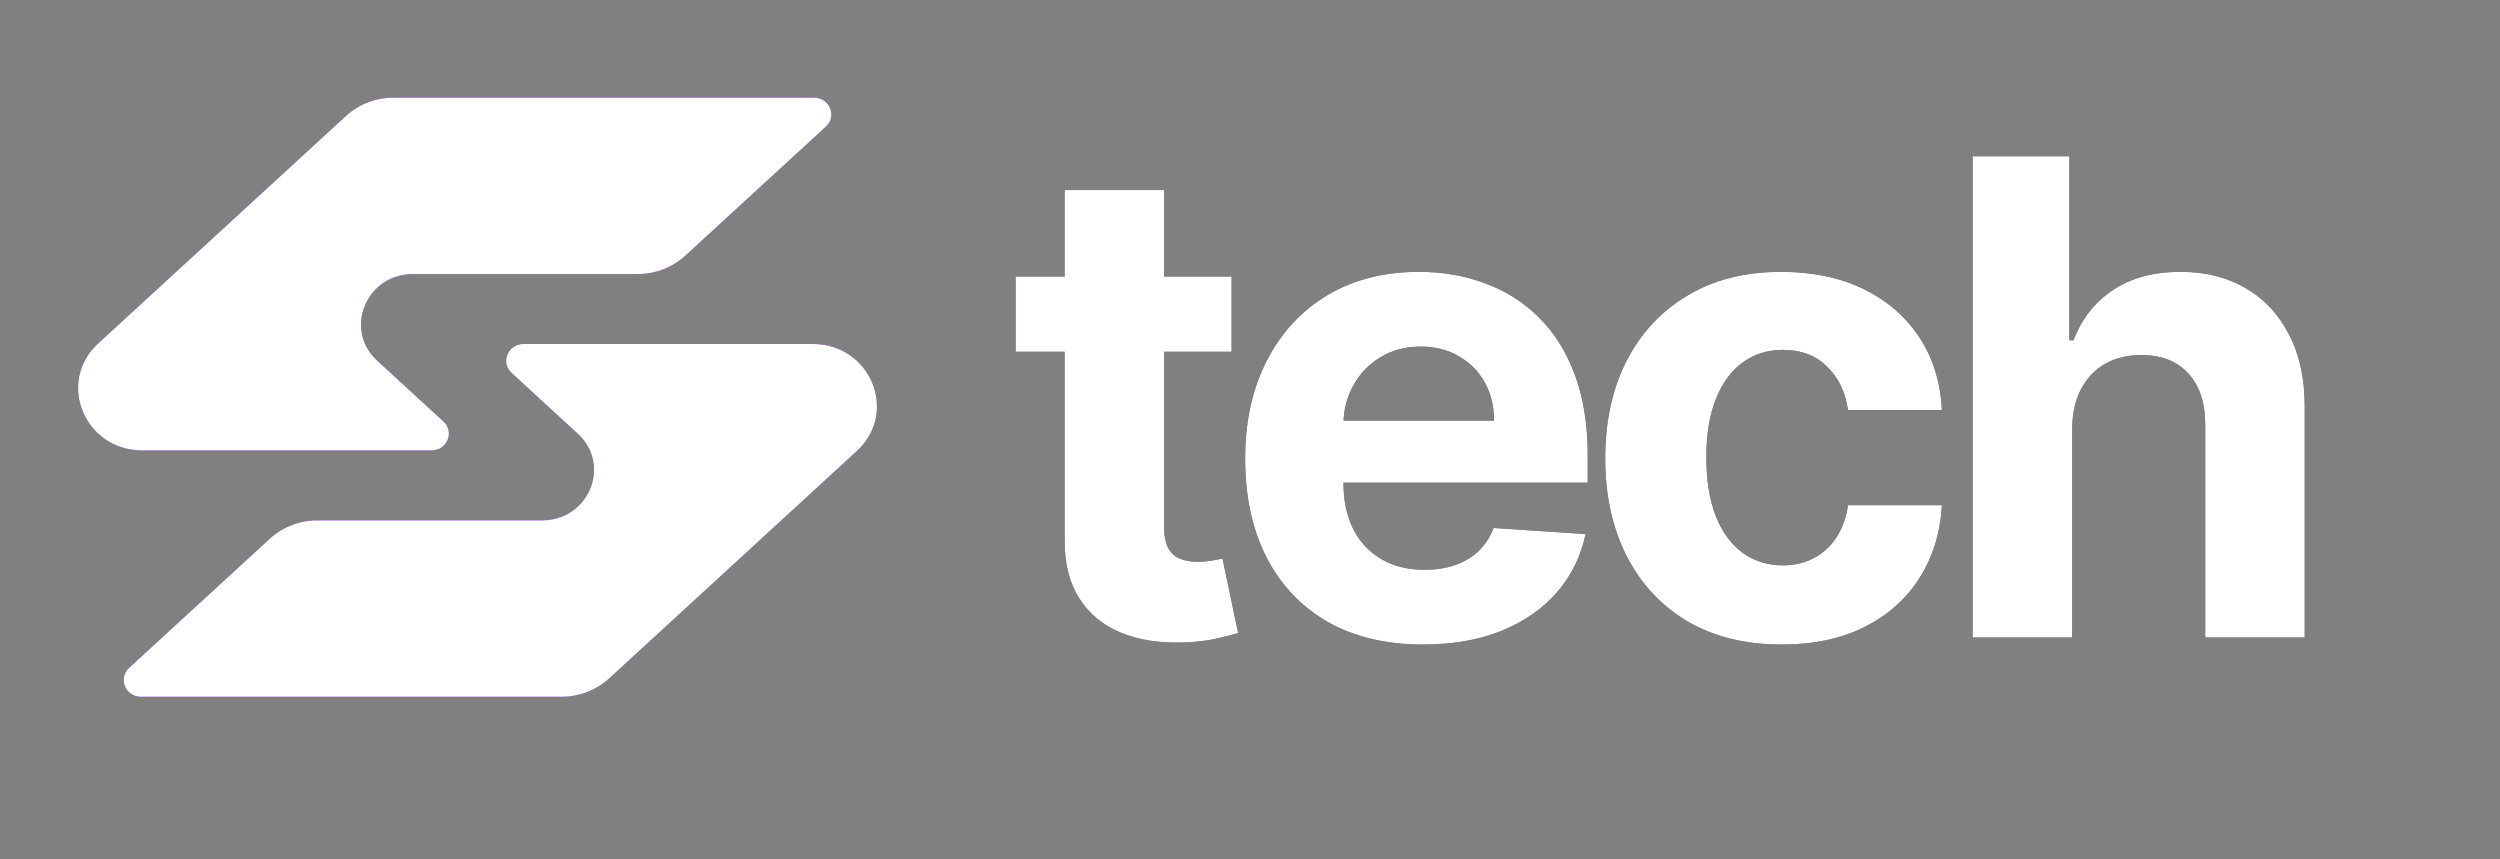
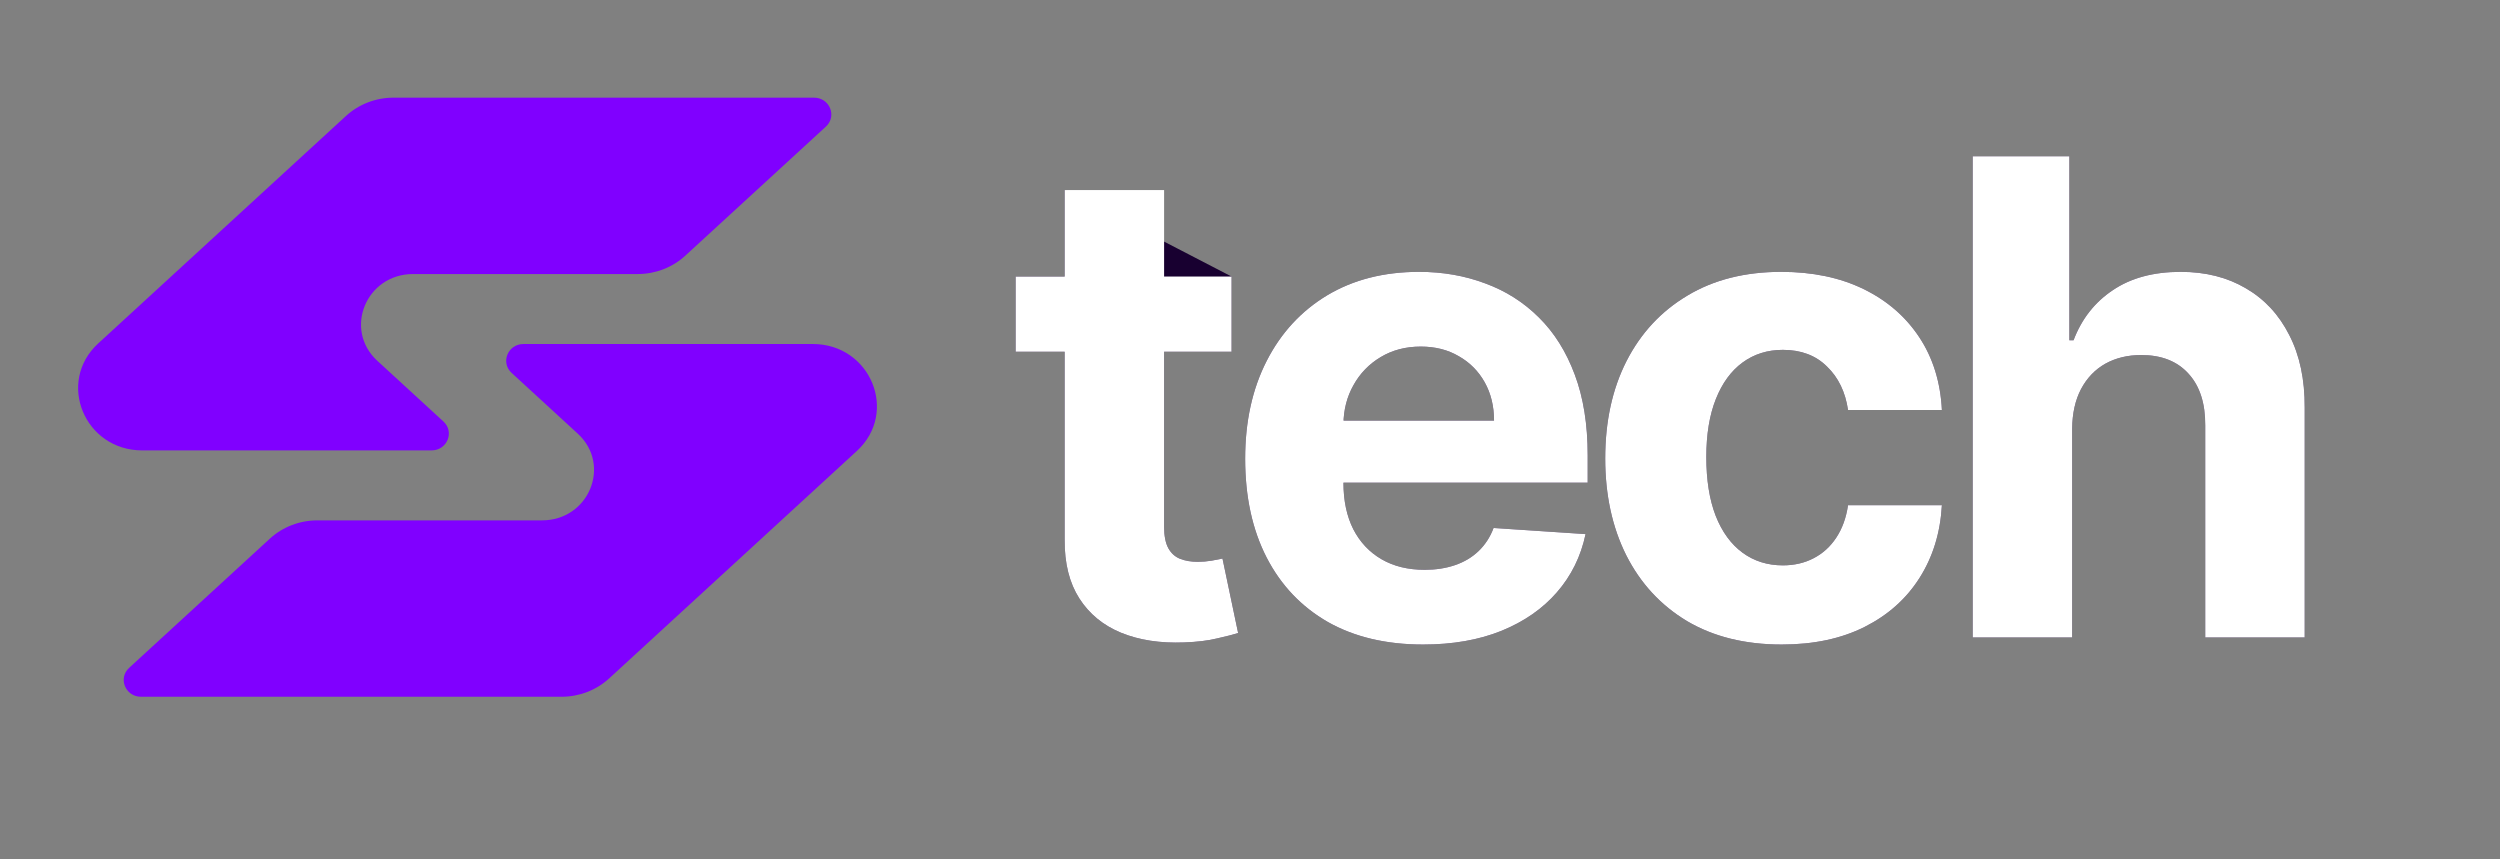
<svg xmlns="http://www.w3.org/2000/svg" width="128" height="44" viewBox="0 0 128 44" fill="none">
  <rect x="0" y="0" width="128" height="44" fill="#808080" stroke="none" />
-   <path d="M63.057 14.16V18.01H52V14.16H63.057ZM54.51 9.732H59.602V26.96C59.602 27.434 59.674 27.803 59.818 28.067C59.961 28.324 60.16 28.505 60.415 28.609C60.678 28.713 60.981 28.765 61.324 28.765C61.563 28.765 61.802 28.745 62.041 28.705C62.28 28.657 62.463 28.621 62.591 28.597L63.392 32.41C63.137 32.491 62.778 32.583 62.316 32.687C61.854 32.8 61.292 32.868 60.63 32.892C59.403 32.94 58.327 32.775 57.403 32.398C56.487 32.022 55.773 31.436 55.263 30.642C54.753 29.848 54.502 28.845 54.51 27.634V9.732Z" fill="#180030" />
+   <path d="M63.057 14.16V18.01H52V14.16H63.057ZH59.602V26.96C59.602 27.434 59.674 27.803 59.818 28.067C59.961 28.324 60.16 28.505 60.415 28.609C60.678 28.713 60.981 28.765 61.324 28.765C61.563 28.765 61.802 28.745 62.041 28.705C62.28 28.657 62.463 28.621 62.591 28.597L63.392 32.41C63.137 32.491 62.778 32.583 62.316 32.687C61.854 32.8 61.292 32.868 60.63 32.892C59.403 32.94 58.327 32.775 57.403 32.398C56.487 32.022 55.773 31.436 55.263 30.642C54.753 29.848 54.502 28.845 54.51 27.634V9.732Z" fill="#180030" />
  <path d="M72.861 33C70.973 33 69.347 32.615 67.984 31.845C66.63 31.067 65.586 29.968 64.853 28.549C64.119 27.121 63.753 25.433 63.753 23.484C63.753 21.583 64.119 19.915 64.853 18.479C65.586 17.043 66.618 15.924 67.948 15.122C69.287 14.32 70.857 13.919 72.658 13.919C73.869 13.919 74.997 14.116 76.041 14.509C77.093 14.894 78.009 15.475 78.79 16.253C79.579 17.031 80.193 18.01 80.631 19.189C81.07 20.36 81.289 21.731 81.289 23.303V24.711H65.785V21.535H76.495C76.495 20.797 76.336 20.143 76.017 19.574C75.698 19.004 75.256 18.559 74.69 18.238C74.132 17.909 73.483 17.745 72.742 17.745C71.969 17.745 71.284 17.925 70.686 18.286C70.096 18.639 69.634 19.116 69.299 19.718C68.965 20.311 68.793 20.973 68.785 21.703V24.723C68.785 25.637 68.953 26.427 69.287 27.093C69.63 27.759 70.112 28.272 70.734 28.633C71.355 28.994 72.092 29.174 72.945 29.174C73.511 29.174 74.029 29.094 74.499 28.934C74.969 28.773 75.372 28.533 75.706 28.212C76.041 27.891 76.296 27.498 76.471 27.033L81.181 27.346C80.942 28.484 80.452 29.479 79.711 30.329C78.978 31.171 78.029 31.829 76.866 32.302C75.71 32.767 74.376 33 72.861 33Z" fill="#180030" />
  <path d="M91.224 33C89.344 33 87.726 32.599 86.371 31.797C85.025 30.987 83.989 29.864 83.263 28.428C82.546 26.993 82.188 25.34 82.188 23.472C82.188 21.579 82.55 19.919 83.275 18.491C84.008 17.055 85.048 15.936 86.395 15.134C87.742 14.324 89.344 13.919 91.201 13.919C92.802 13.919 94.205 14.212 95.408 14.797C96.612 15.383 97.564 16.205 98.265 17.264C98.966 18.322 99.353 19.566 99.425 20.993H94.619C94.484 20.071 94.125 19.329 93.543 18.768C92.97 18.198 92.217 17.913 91.284 17.913C90.495 17.913 89.806 18.13 89.216 18.563C88.635 18.988 88.18 19.61 87.853 20.428C87.527 21.246 87.363 22.236 87.363 23.399C87.363 24.578 87.523 25.581 87.842 26.407C88.168 27.233 88.626 27.863 89.216 28.296C89.806 28.729 90.495 28.946 91.284 28.946C91.866 28.946 92.388 28.825 92.85 28.585C93.32 28.344 93.707 27.995 94.01 27.538C94.32 27.073 94.524 26.515 94.619 25.866H99.425C99.345 27.277 98.962 28.52 98.277 29.595C97.6 30.662 96.663 31.496 95.468 32.098C94.273 32.699 92.858 33 91.224 33Z" fill="#180030" />
  <path d="M106.094 21.956V32.639H101.002V8H105.951V17.42H106.166C106.58 16.329 107.25 15.475 108.174 14.858C109.098 14.232 110.258 13.919 111.652 13.919C112.928 13.919 114.039 14.2 114.988 14.761C115.944 15.315 116.685 16.113 117.211 17.155C117.745 18.19 118.008 19.429 118 20.873V32.639H112.908V21.787C112.916 20.648 112.629 19.762 112.047 19.128C111.473 18.495 110.668 18.178 109.632 18.178C108.939 18.178 108.325 18.326 107.791 18.623C107.266 18.92 106.851 19.353 106.548 19.922C106.253 20.484 106.102 21.162 106.094 21.956Z" fill="#180030" />
  <path fill-rule="evenodd" clip-rule="evenodd" d="M41.677 5H20.147C19.24 5 18.367 5.337 17.709 5.942L5.029 17.583C2.879 19.557 4.322 23.061 7.285 23.061H22.094C22.895 23.061 23.285 22.114 22.704 21.581L19.319 18.473C17.575 16.872 18.745 14.031 21.148 14.031H32.65C33.558 14.031 34.431 13.694 35.089 13.089L42.287 6.481C42.868 5.947 42.478 5 41.677 5ZM7.222 35.674H28.752C29.659 35.674 30.532 35.337 31.19 34.733L43.87 23.091C46.02 21.117 44.577 17.613 41.614 17.613H26.805C26.004 17.613 25.614 18.56 26.195 19.093L29.58 22.202C31.324 23.802 30.154 26.643 27.751 26.643H16.248C15.341 26.643 14.468 26.98 13.81 27.585L6.612 34.194C6.031 34.727 6.421 35.674 7.222 35.674Z" fill="#8000FF" />
-   <path fill-rule="evenodd" clip-rule="evenodd" d="M41.677 5H20.147C19.24 5 18.367 5.337 17.709 5.942L5.029 17.583C2.879 19.557 4.322 23.061 7.285 23.061H22.094C22.895 23.061 23.285 22.114 22.704 21.581L19.319 18.473C17.575 16.872 18.745 14.031 21.148 14.031H32.65C33.558 14.031 34.431 13.694 35.089 13.089L42.287 6.481C42.868 5.947 42.478 5 41.677 5ZM7.222 35.674H28.752C29.659 35.674 30.532 35.337 31.19 34.733L43.87 23.091C46.02 21.117 44.577 17.613 41.614 17.613H26.805C26.004 17.613 25.614 18.56 26.195 19.093L29.58 22.202C31.324 23.802 30.154 26.643 27.751 26.643H16.248C15.341 26.643 14.468 26.98 13.81 27.585L6.612 34.194C6.031 34.727 6.421 35.674 7.222 35.674Z" fill="white" />
  <path d="M63.057 14.16V18.01H52V14.16H63.057ZM54.51 9.732H59.602V26.96C59.602 27.434 59.674 27.803 59.818 28.067C59.961 28.324 60.16 28.505 60.415 28.609C60.678 28.713 60.981 28.765 61.324 28.765C61.563 28.765 61.802 28.745 62.041 28.705C62.28 28.657 62.463 28.621 62.591 28.597L63.392 32.41C63.137 32.491 62.778 32.583 62.316 32.687C61.854 32.8 61.292 32.868 60.63 32.892C59.403 32.94 58.327 32.775 57.403 32.398C56.487 32.022 55.773 31.436 55.263 30.642C54.753 29.848 54.502 28.845 54.51 27.634V9.732Z" fill="white" />
  <path d="M72.861 33C70.973 33 69.347 32.615 67.984 31.845C66.63 31.067 65.586 29.968 64.853 28.549C64.119 27.121 63.753 25.433 63.753 23.484C63.753 21.583 64.119 19.915 64.853 18.479C65.586 17.043 66.618 15.924 67.948 15.122C69.287 14.32 70.857 13.919 72.658 13.919C73.869 13.919 74.997 14.116 76.041 14.509C77.093 14.894 78.009 15.475 78.79 16.253C79.579 17.031 80.193 18.01 80.631 19.189C81.07 20.36 81.289 21.731 81.289 23.303V24.711H65.785V21.535H76.495C76.495 20.797 76.336 20.143 76.017 19.574C75.698 19.004 75.256 18.559 74.69 18.238C74.132 17.909 73.483 17.745 72.742 17.745C71.969 17.745 71.284 17.925 70.686 18.286C70.096 18.639 69.634 19.116 69.299 19.718C68.965 20.311 68.793 20.973 68.785 21.703V24.723C68.785 25.637 68.953 26.427 69.287 27.093C69.63 27.759 70.112 28.272 70.734 28.633C71.355 28.994 72.092 29.174 72.945 29.174C73.511 29.174 74.029 29.094 74.499 28.934C74.969 28.773 75.372 28.533 75.706 28.212C76.041 27.891 76.296 27.498 76.471 27.033L81.181 27.346C80.942 28.484 80.452 29.479 79.711 30.329C78.978 31.171 78.029 31.829 76.866 32.302C75.71 32.767 74.376 33 72.861 33Z" fill="white" />
  <path d="M91.224 33C89.344 33 87.726 32.599 86.371 31.797C85.025 30.987 83.989 29.864 83.263 28.428C82.546 26.993 82.188 25.34 82.188 23.472C82.188 21.579 82.55 19.919 83.275 18.491C84.008 17.055 85.048 15.936 86.395 15.134C87.742 14.324 89.344 13.919 91.201 13.919C92.802 13.919 94.205 14.212 95.408 14.797C96.612 15.383 97.564 16.205 98.265 17.264C98.966 18.322 99.353 19.566 99.425 20.993H94.619C94.484 20.071 94.125 19.329 93.543 18.768C92.97 18.198 92.217 17.913 91.284 17.913C90.495 17.913 89.806 18.13 89.216 18.563C88.635 18.988 88.18 19.61 87.853 20.428C87.527 21.246 87.363 22.236 87.363 23.399C87.363 24.578 87.523 25.581 87.842 26.407C88.168 27.233 88.626 27.863 89.216 28.296C89.806 28.729 90.495 28.946 91.284 28.946C91.866 28.946 92.388 28.825 92.85 28.585C93.32 28.344 93.707 27.995 94.01 27.538C94.32 27.073 94.524 26.515 94.619 25.866H99.425C99.345 27.277 98.962 28.52 98.277 29.595C97.6 30.662 96.663 31.496 95.468 32.098C94.273 32.699 92.858 33 91.224 33Z" fill="white" />
  <path d="M106.094 21.956V32.639H101.002V8H105.951V17.42H106.166C106.58 16.329 107.25 15.475 108.174 14.858C109.098 14.232 110.258 13.919 111.652 13.919C112.928 13.919 114.039 14.2 114.988 14.761C115.944 15.315 116.685 16.113 117.211 17.155C117.745 18.19 118.008 19.429 118 20.873V32.639H112.908V21.787C112.916 20.648 112.629 19.762 112.047 19.128C111.473 18.495 110.668 18.178 109.632 18.178C108.939 18.178 108.325 18.326 107.791 18.623C107.266 18.92 106.851 19.353 106.548 19.922C106.253 20.484 106.102 21.162 106.094 21.956Z" fill="white" />
</svg>